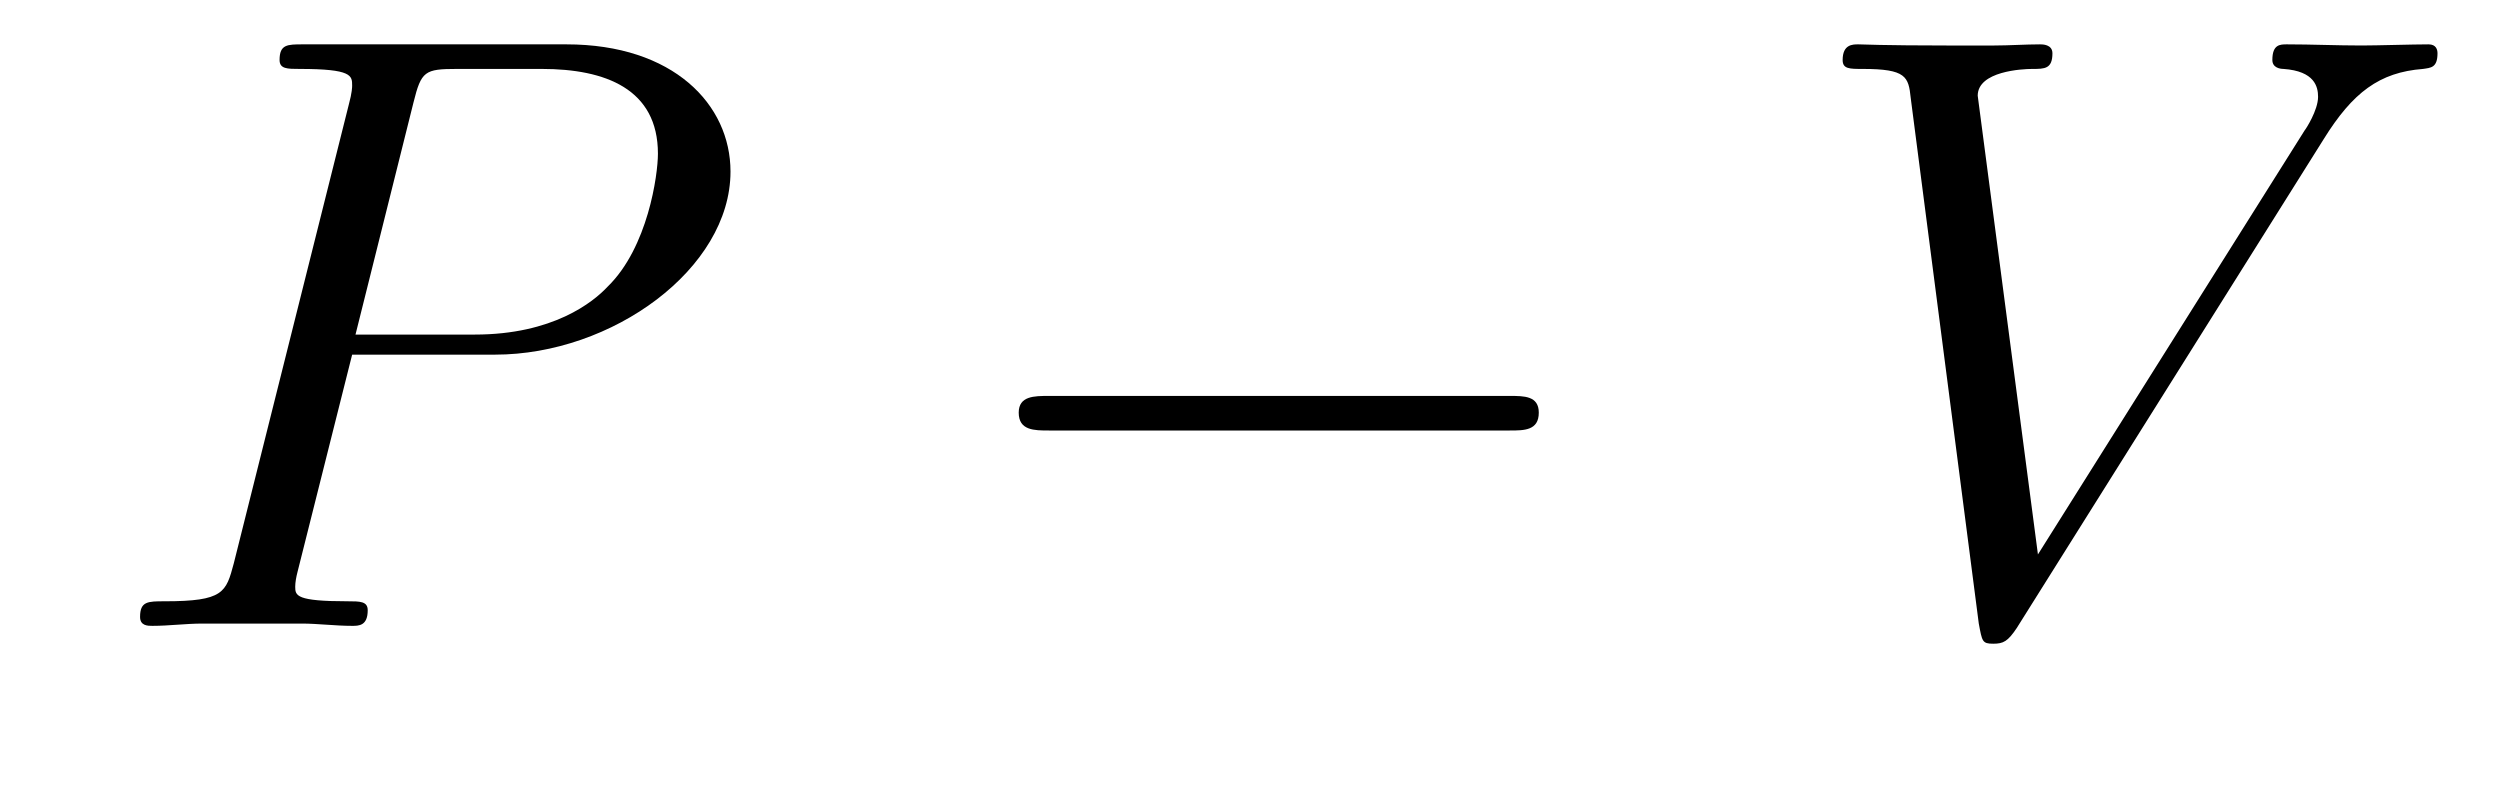
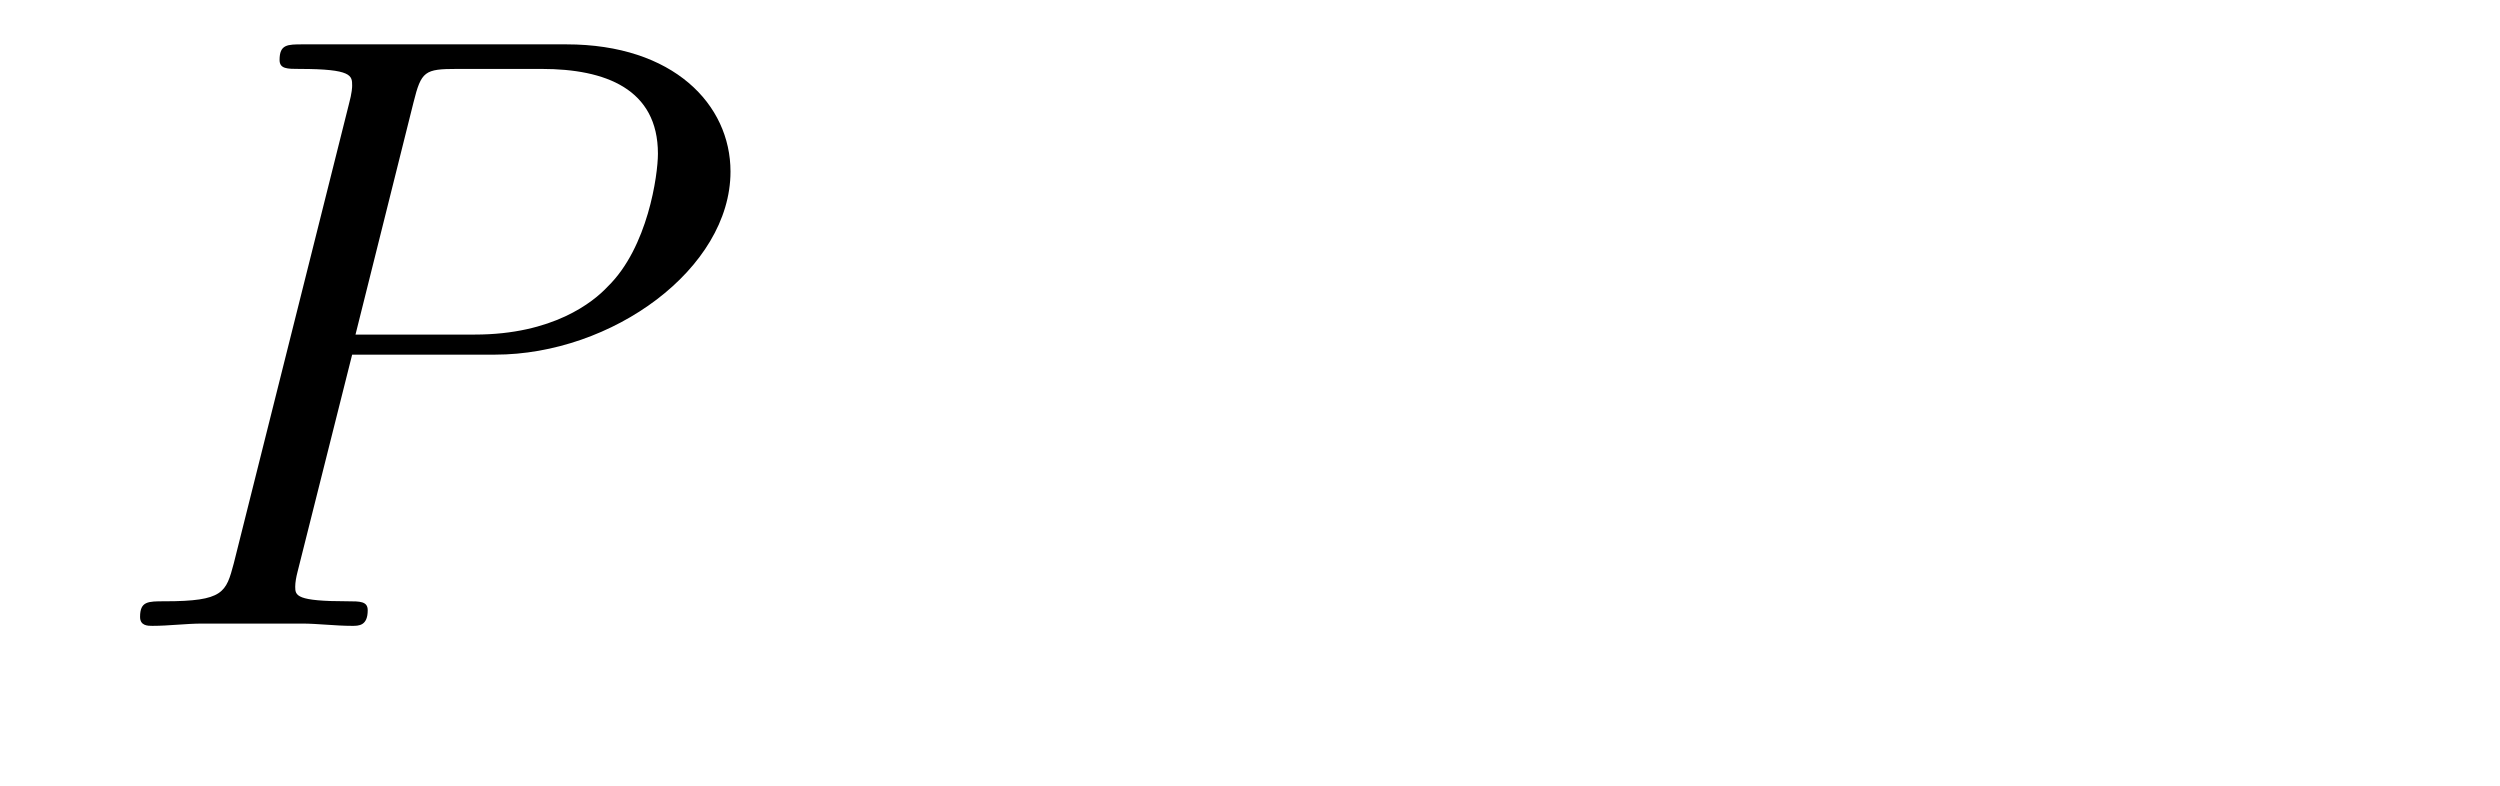
<svg xmlns="http://www.w3.org/2000/svg" height="11pt" version="1.1" viewBox="0 -11 35 11" width="35pt">
  <g id="page1">
    <g transform="matrix(1 0 0 1 -127 652)">
      <path d="M131.93 -658.035H133.93C135.57 -658.035 137.227 -659.238 137.227 -660.598C137.227 -661.535 136.43 -662.379 134.93 -662.379H131.242C131.023 -662.379 130.914 -662.379 130.914 -662.16C130.914 -662.035 131.023 -662.035 131.195 -662.035C131.93 -662.035 131.93 -661.941 131.93 -661.801C131.93 -661.785 131.93 -661.707 131.883 -661.535L130.273 -655.113C130.164 -654.707 130.133 -654.582 129.305 -654.582C129.07 -654.582 128.961 -654.582 128.961 -654.363C128.961 -654.238 129.07 -654.238 129.133 -654.238C129.367 -654.238 129.602 -654.27 129.836 -654.27H131.227C131.445 -654.27 131.695 -654.238 131.93 -654.238C132.023 -654.238 132.148 -654.238 132.148 -654.457C132.148 -654.582 132.039 -654.582 131.867 -654.582C131.148 -654.582 131.133 -654.66 131.133 -654.785C131.133 -654.848 131.148 -654.926 131.164 -654.988L131.93 -658.035ZM132.789 -661.566C132.898 -662.004 132.945 -662.035 133.398 -662.035H134.586C135.477 -662.035 136.211 -661.754 136.211 -660.848C136.211 -660.551 136.07 -659.535 135.508 -658.988C135.305 -658.77 134.742 -658.316 133.648 -658.316H131.977L132.789 -661.566ZM135.957 -654.238" fill-rule="evenodd" />
-       <path d="M148.137 -656.973C148.34 -656.973 148.543 -656.973 148.543 -657.223C148.543 -657.457 148.34 -657.457 148.137 -657.457H141.684C141.48 -657.457 141.262 -657.457 141.262 -657.223C141.262 -656.973 141.48 -656.973 141.684 -656.973H148.137ZM149.516 -654.238" fill-rule="evenodd" />
-       <path d="M159.531 -661.051C159.938 -661.707 160.313 -661.988 160.922 -662.035C161.031 -662.051 161.125 -662.051 161.125 -662.254C161.125 -662.301 161.109 -662.379 161 -662.379C160.781 -662.379 160.281 -662.363 160.062 -662.363C159.719 -662.363 159.359 -662.379 159.016 -662.379C158.922 -662.379 158.813 -662.379 158.813 -662.16C158.813 -662.051 158.922 -662.035 158.969 -662.035C159.406 -662.004 159.453 -661.785 159.453 -661.644C159.453 -661.457 159.281 -661.191 159.266 -661.176L155.531 -655.238L154.688 -661.66C154.688 -662.004 155.313 -662.035 155.453 -662.035C155.625 -662.035 155.734 -662.035 155.734 -662.254C155.734 -662.379 155.594 -662.379 155.562 -662.379C155.359 -662.379 155.125 -662.363 154.922 -662.363H154.25C153.391 -662.363 153.031 -662.379 153.016 -662.379C152.937 -662.379 152.797 -662.379 152.797 -662.16C152.797 -662.035 152.891 -662.035 153.078 -662.035C153.687 -662.035 153.719 -661.926 153.75 -661.629L154.703 -654.27C154.75 -654.02 154.75 -653.988 154.906 -653.988C155.047 -653.988 155.109 -654.02 155.234 -654.207L159.531 -661.051ZM158.996 -654.238" fill-rule="evenodd" />
    </g>
  </g>
</svg>